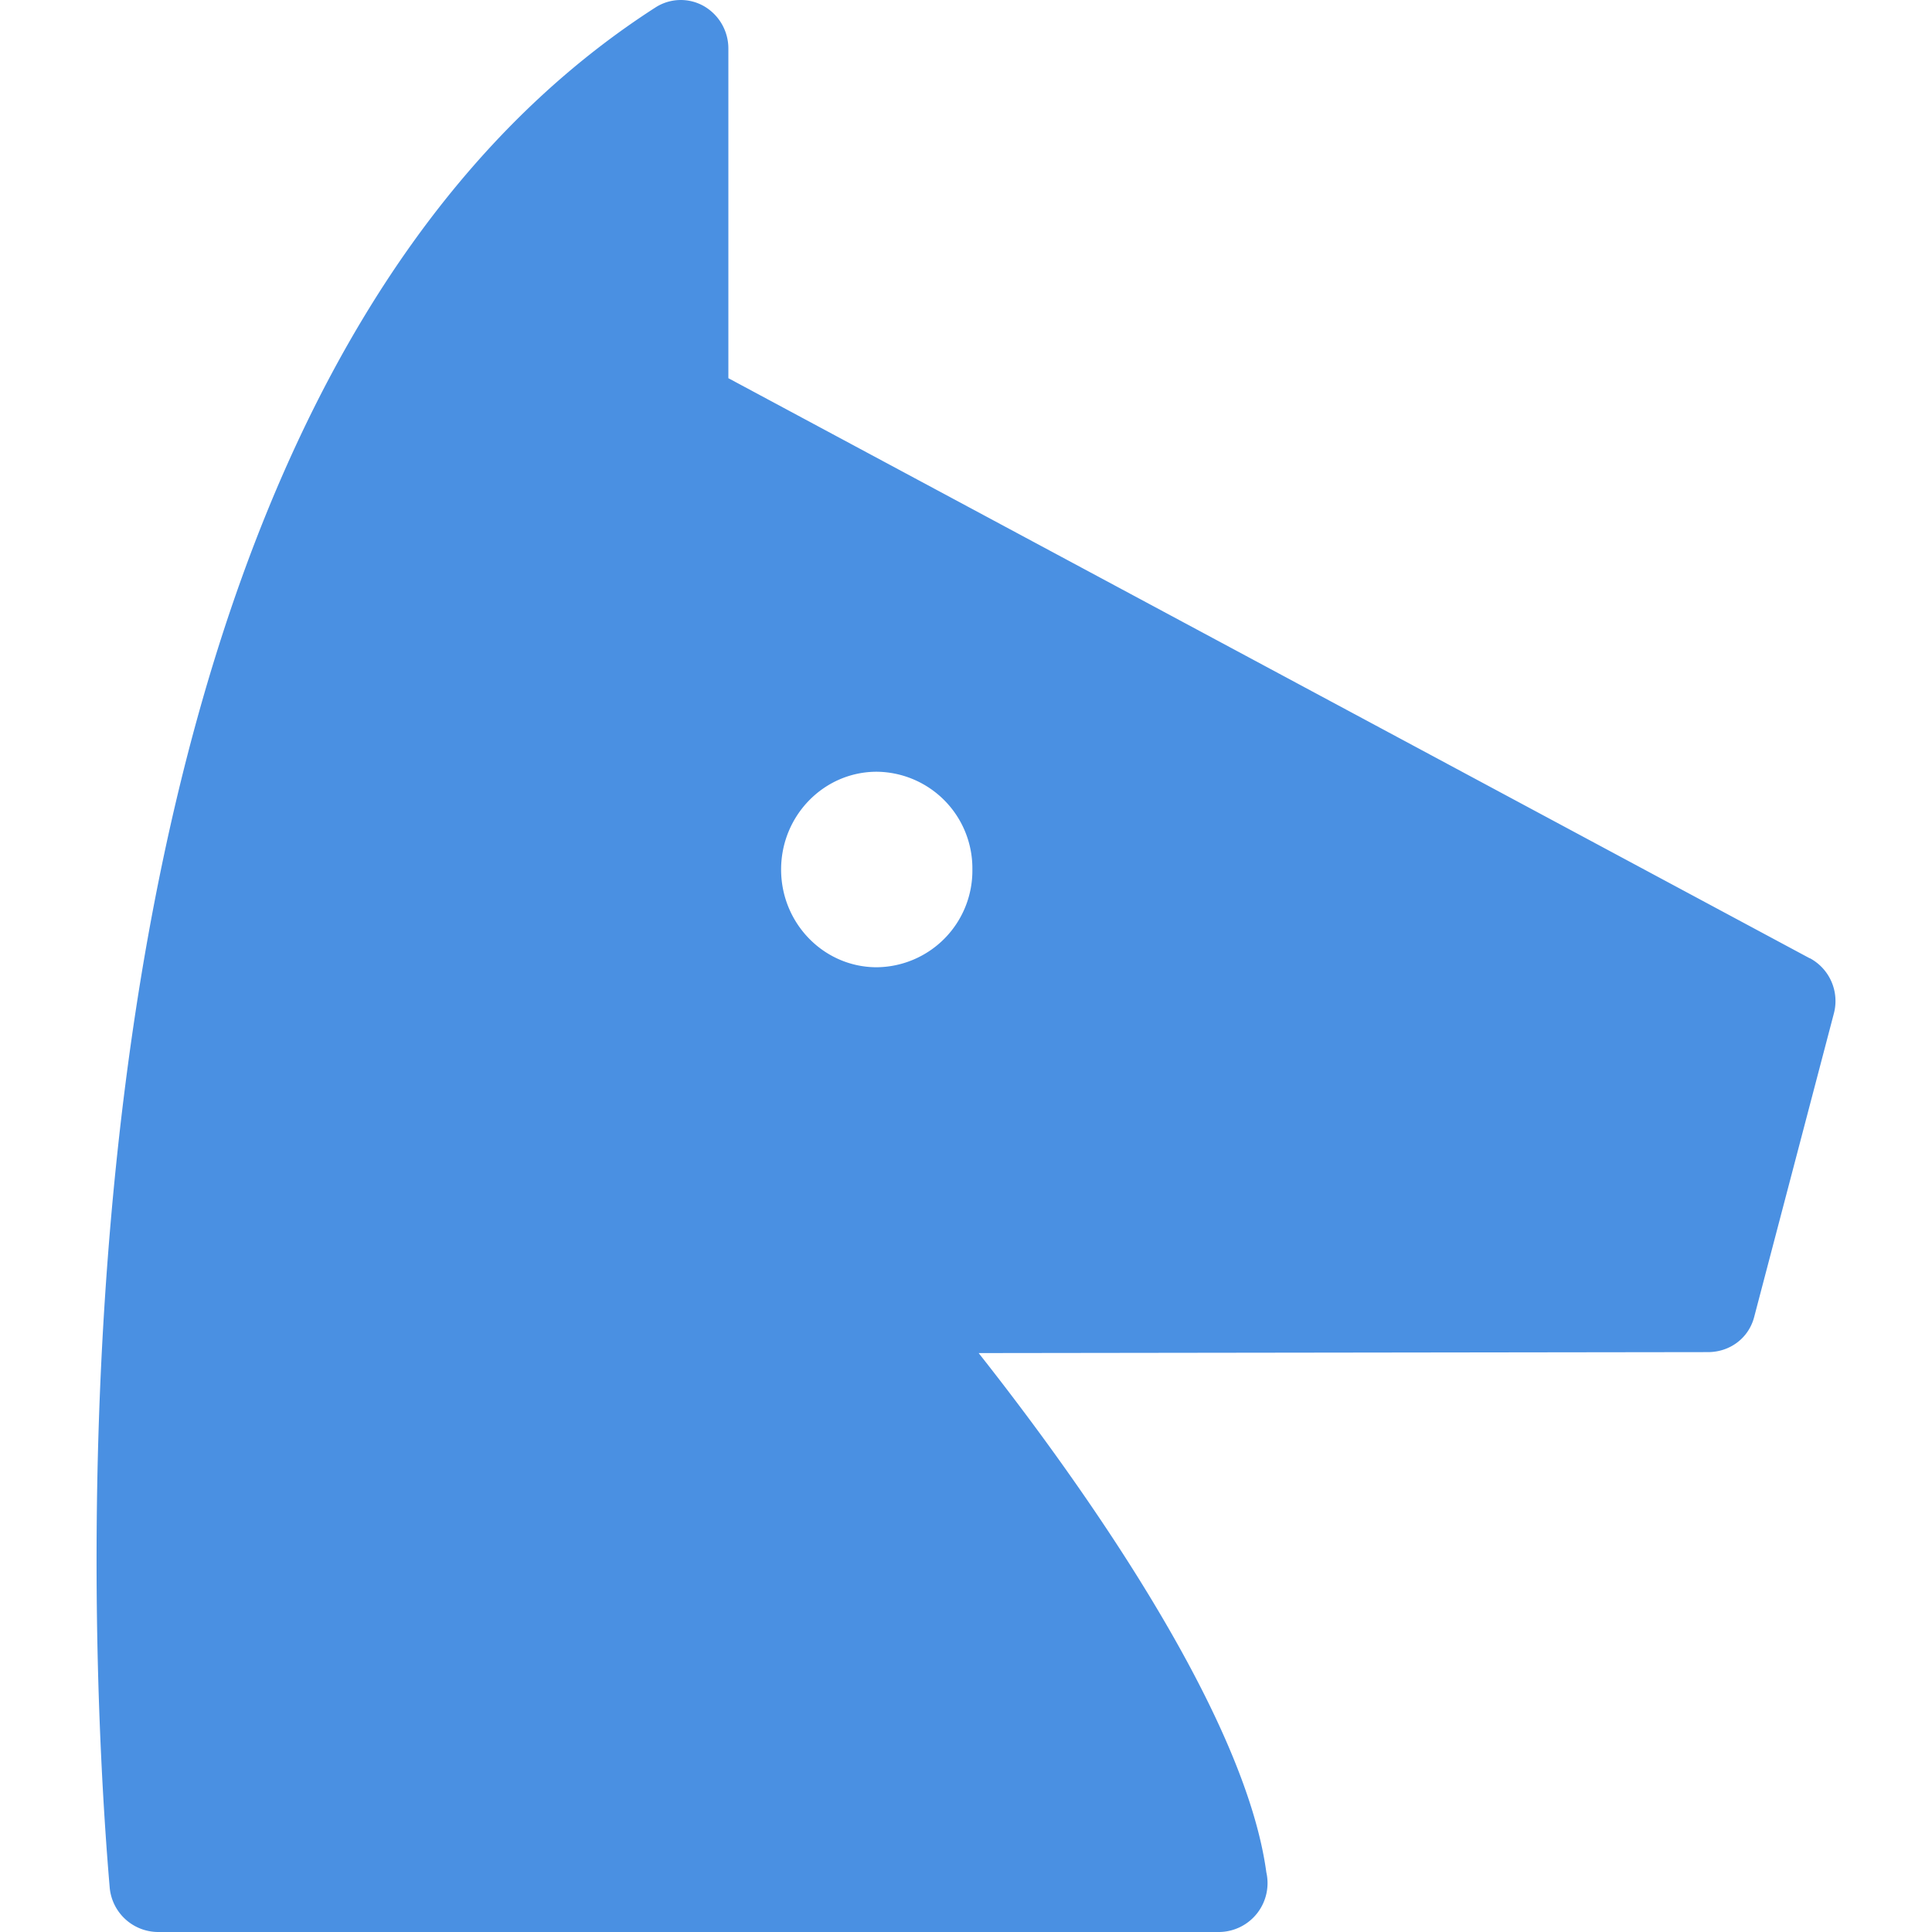
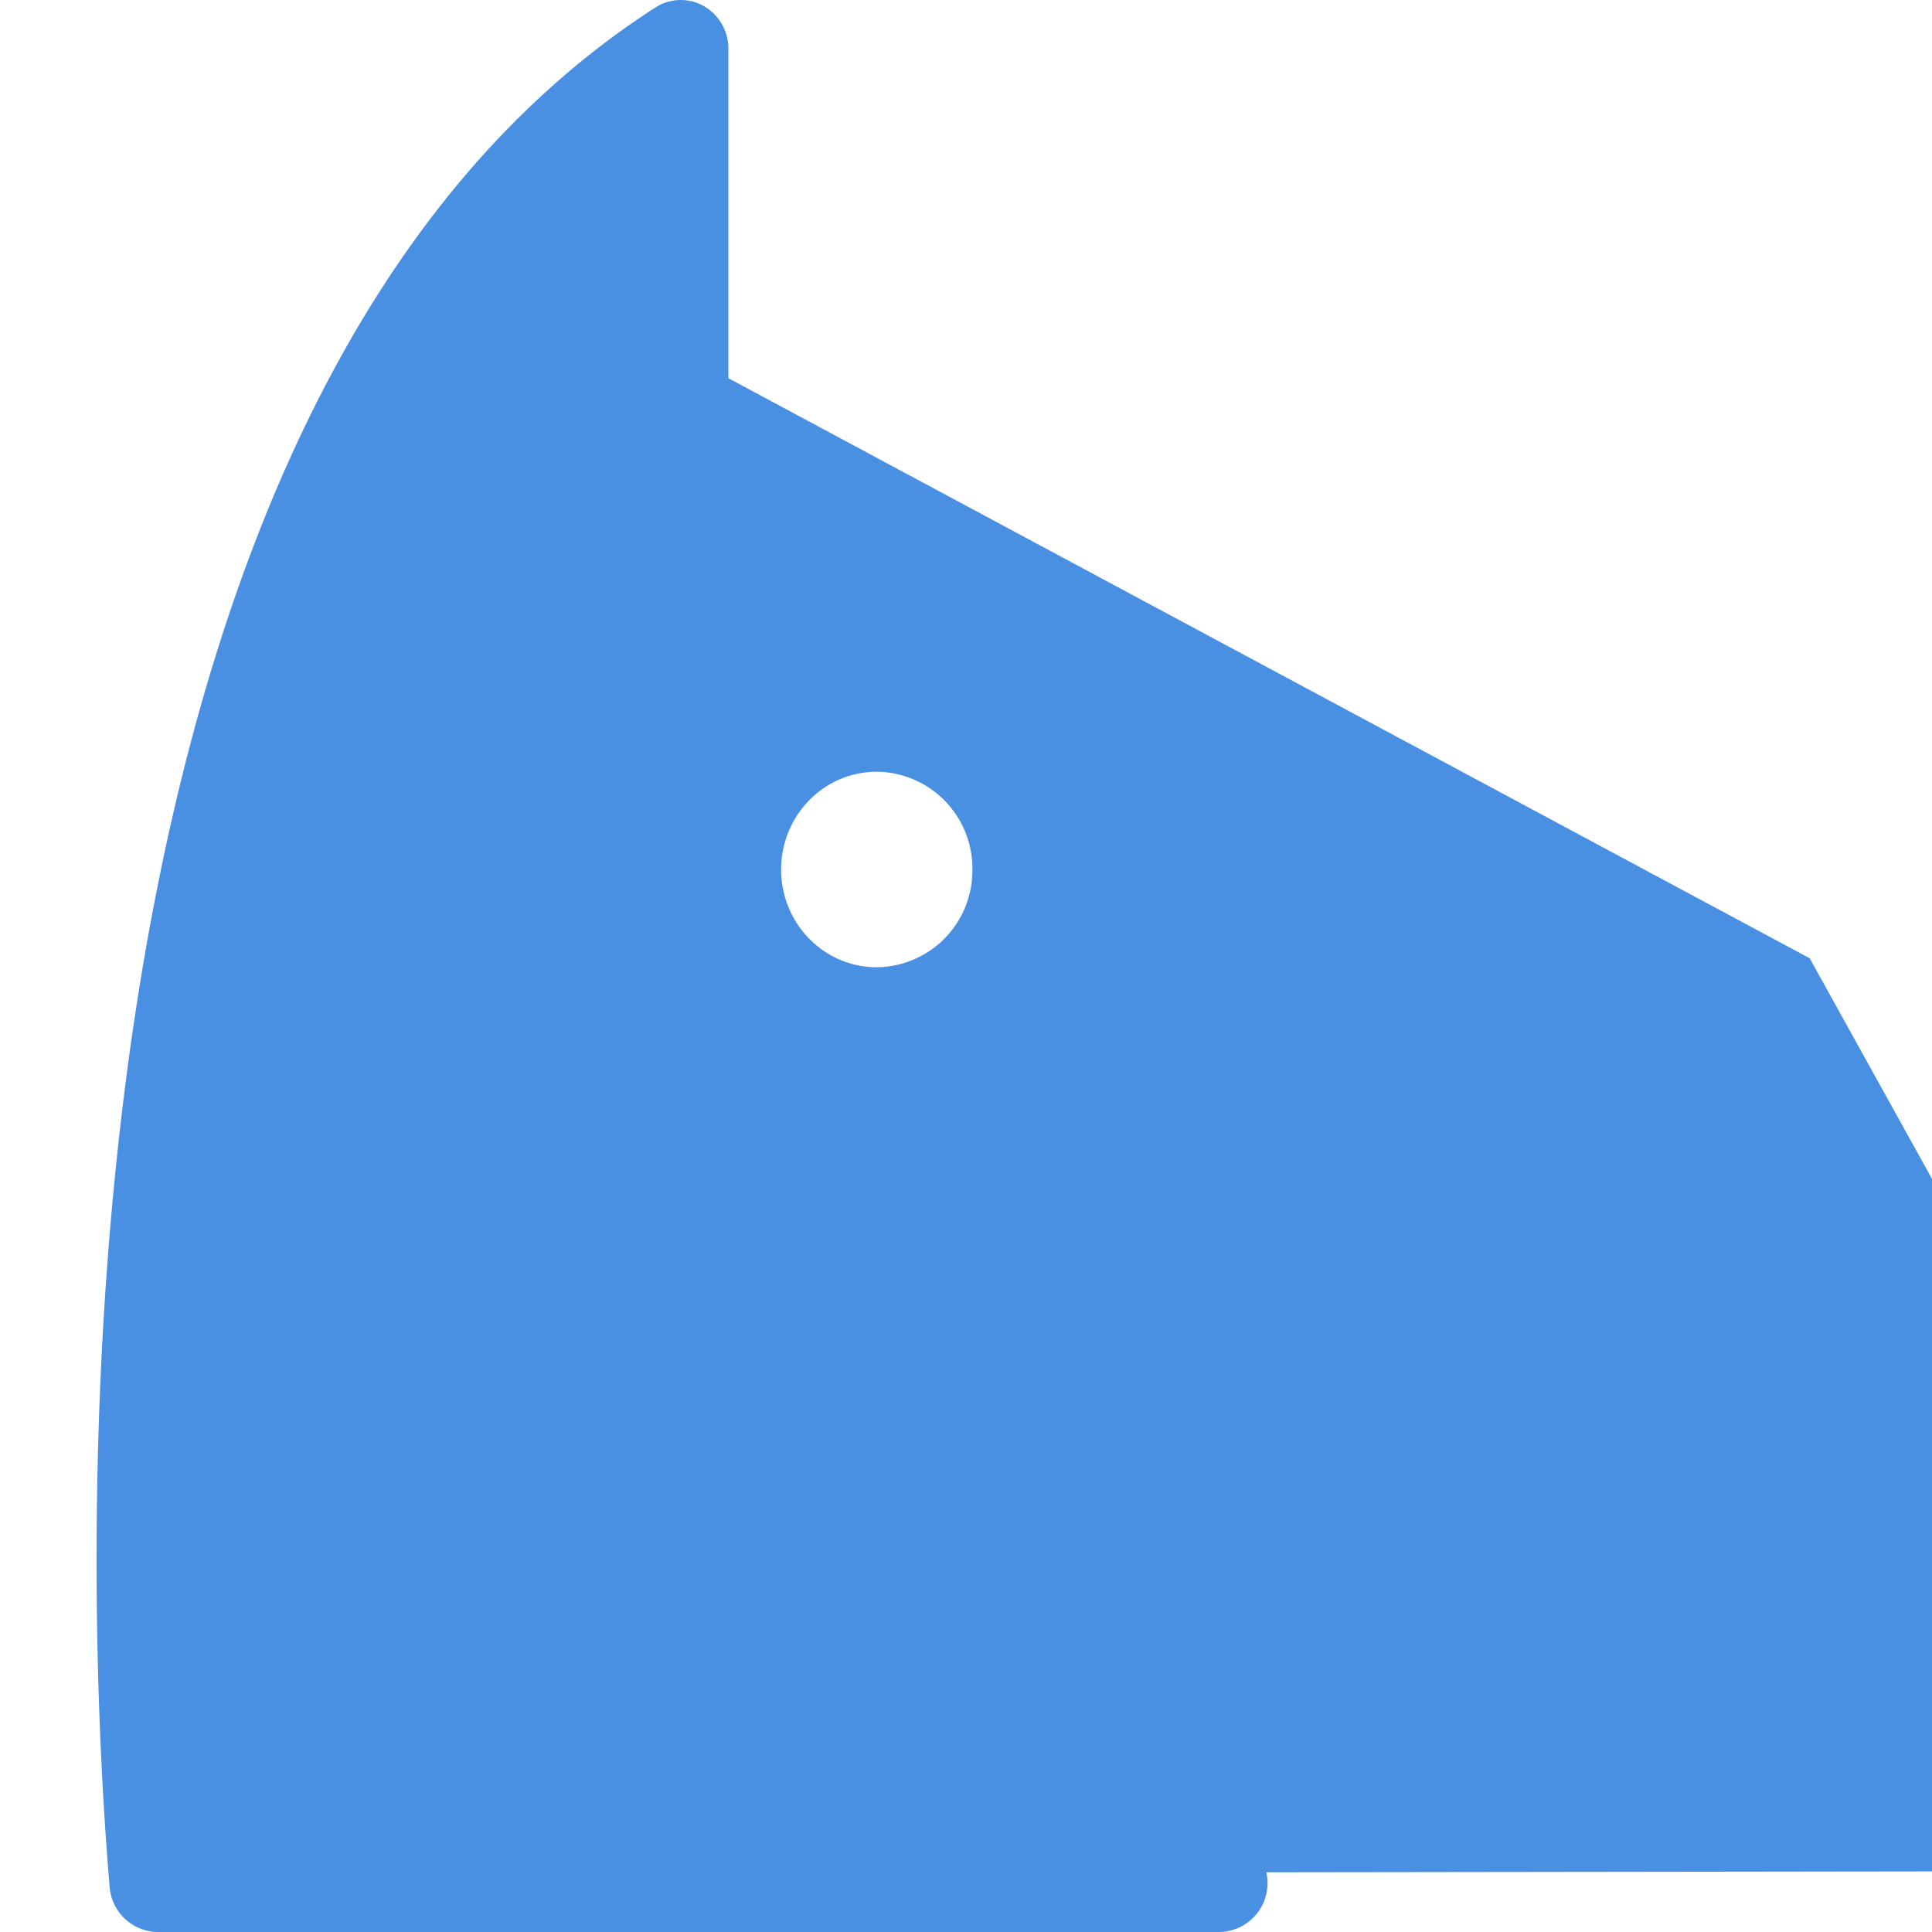
<svg xmlns="http://www.w3.org/2000/svg" width="20" height="20" viewBox="0 0 20 20">
-   <path fill="#4A90E2" fill-rule="evenodd" d="M18.734 9.92L7.54 3.915V.506a.506.506 0 0 0-.254-.443.484.484 0 0 0-.502.015C.188 4.322.921 17.029 1.135 19.532A.505.505 0 0 0 1.63 20h10.994a.506.506 0 0 0 .485-.618c-.227-1.676-1.977-4.108-2.978-5.375l7.55-.01c.224 0 .42-.142.478-.363l.825-3.142a.503.503 0 0 0-.249-.573zm-9.658.093c-.546 0-.99-.453-.99-1.012 0-.559.444-1.012.99-1.012a1 1 0 0 1 .99 1.012 1 1 0 0 1-.99 1.012z" />
+   <path fill="#4A90E2" fill-rule="evenodd" d="M18.734 9.92L7.54 3.915V.506a.506.506 0 0 0-.254-.443.484.484 0 0 0-.502.015C.188 4.322.921 17.029 1.135 19.532A.505.505 0 0 0 1.63 20h10.994a.506.506 0 0 0 .485-.618l7.55-.01c.224 0 .42-.142.478-.363l.825-3.142a.503.503 0 0 0-.249-.573zm-9.658.093c-.546 0-.99-.453-.99-1.012 0-.559.444-1.012.99-1.012a1 1 0 0 1 .99 1.012 1 1 0 0 1-.99 1.012z" />
</svg>